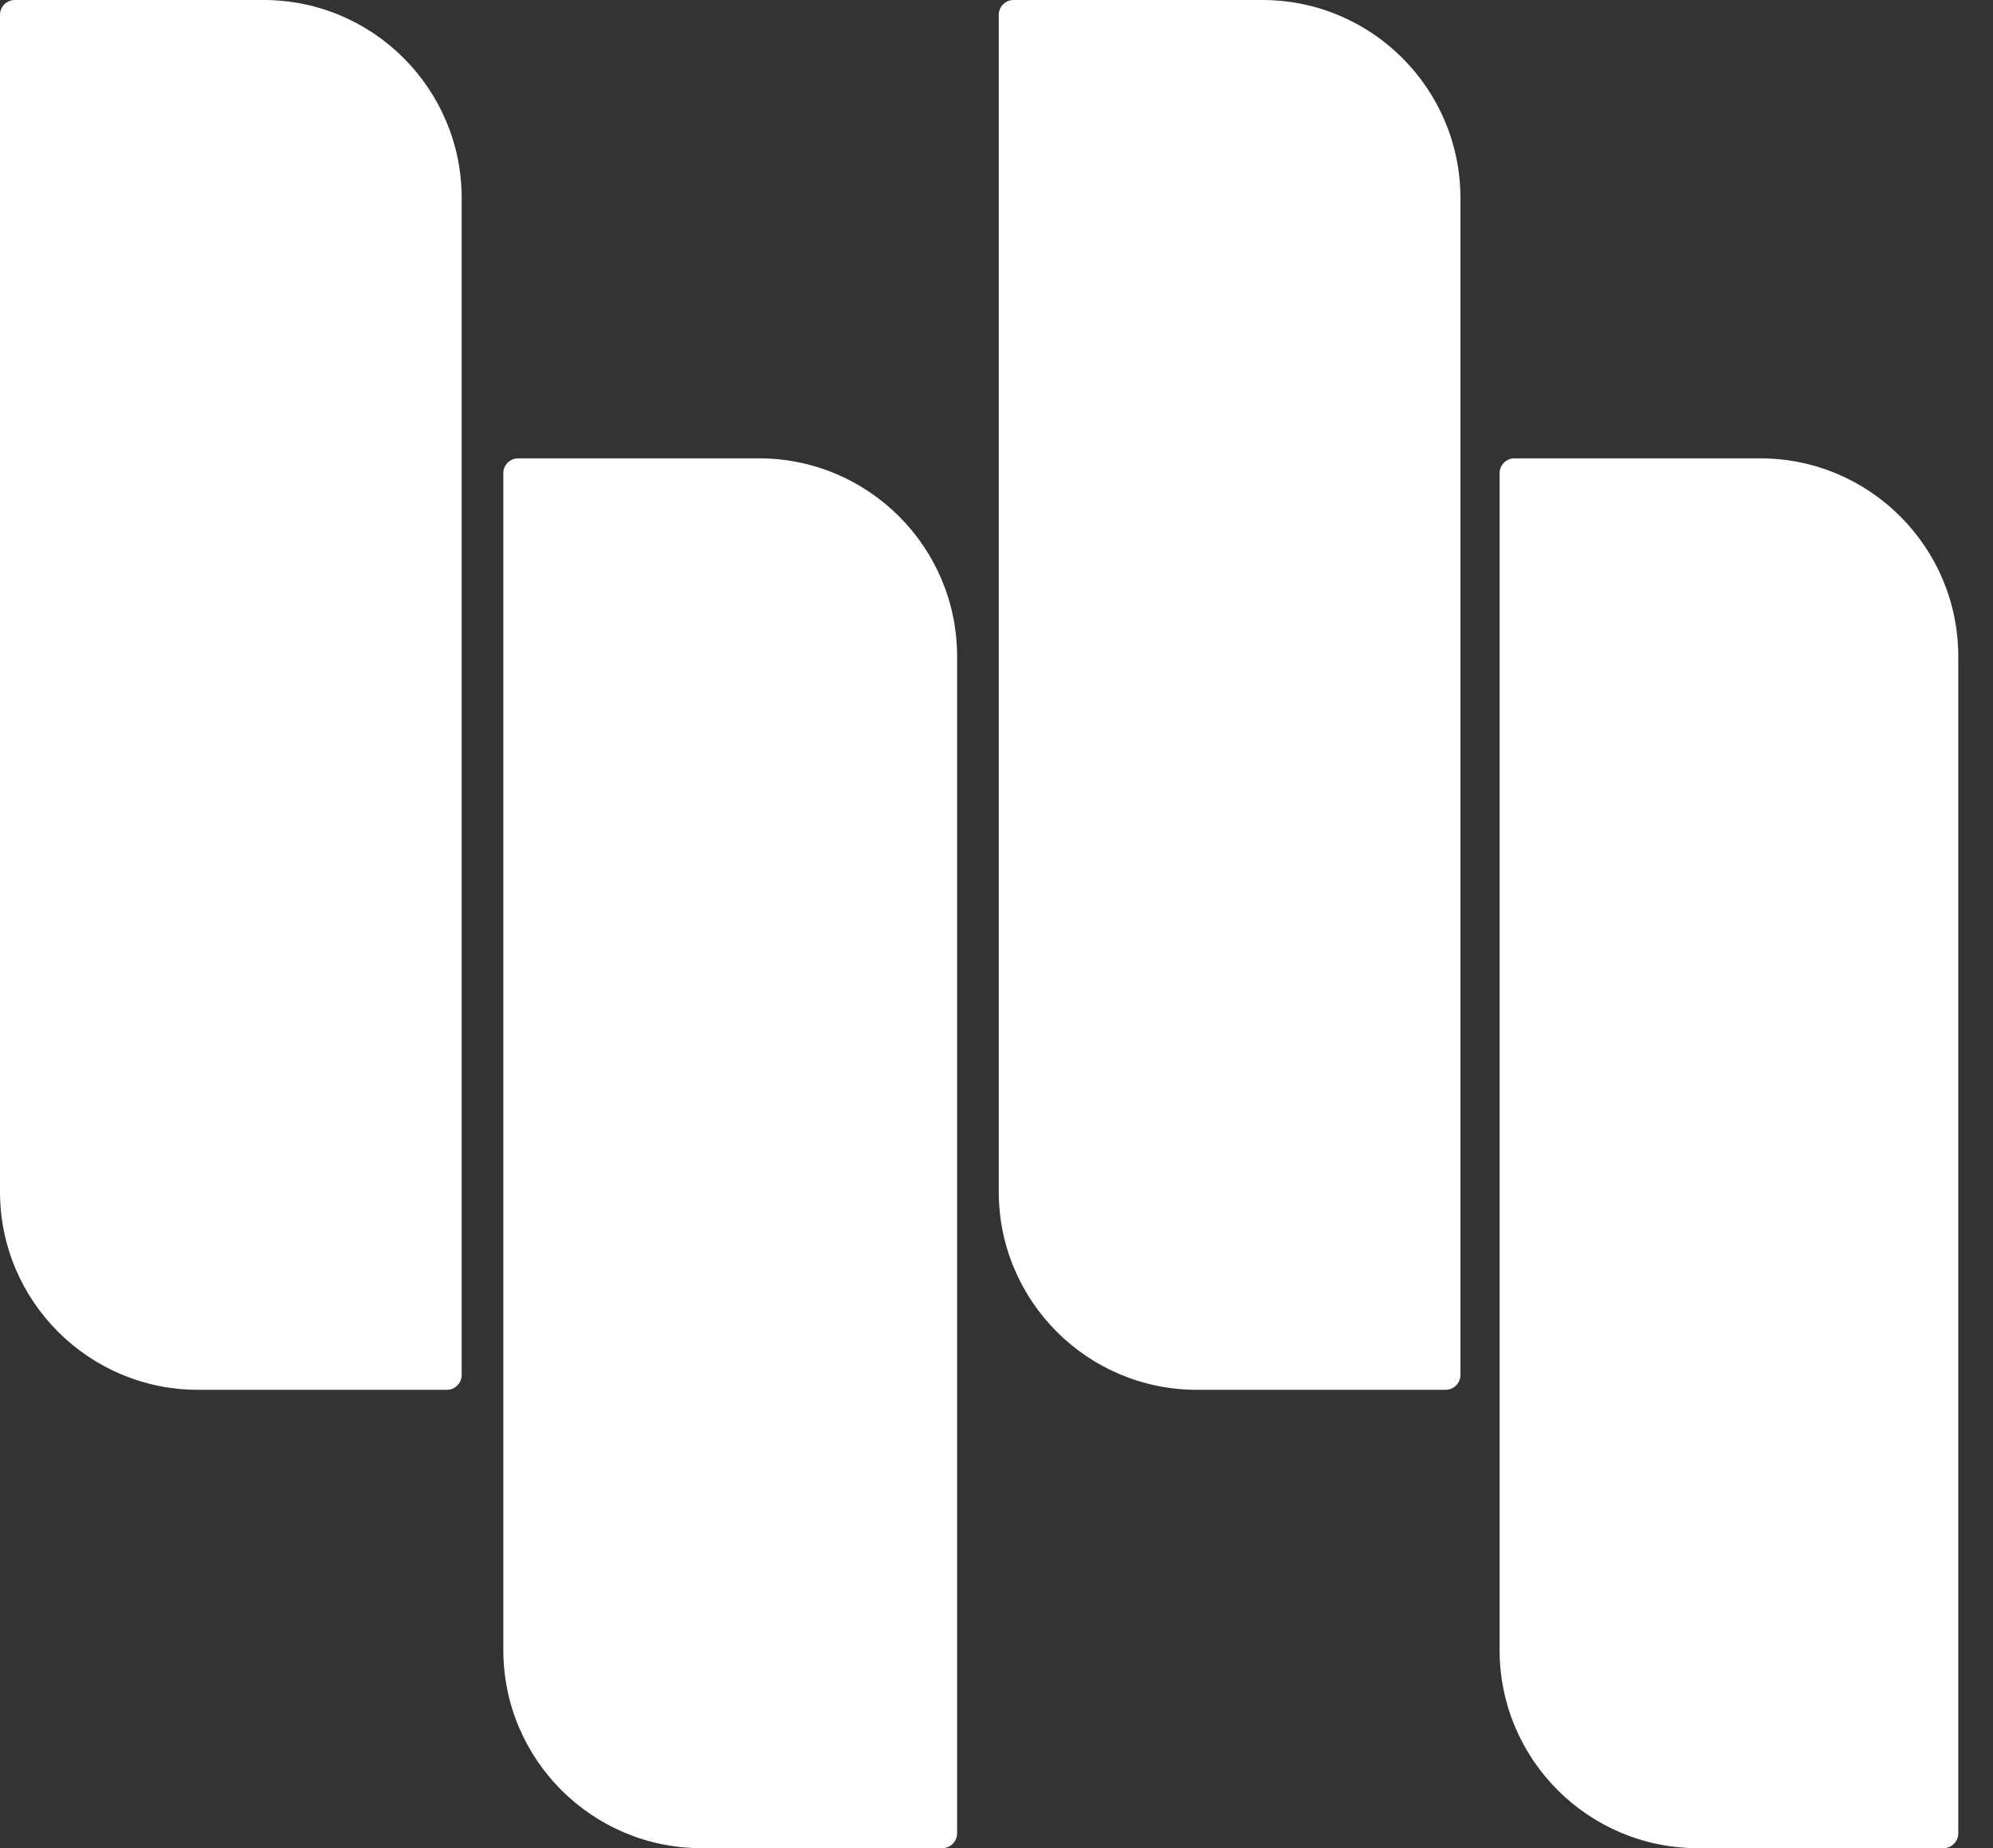
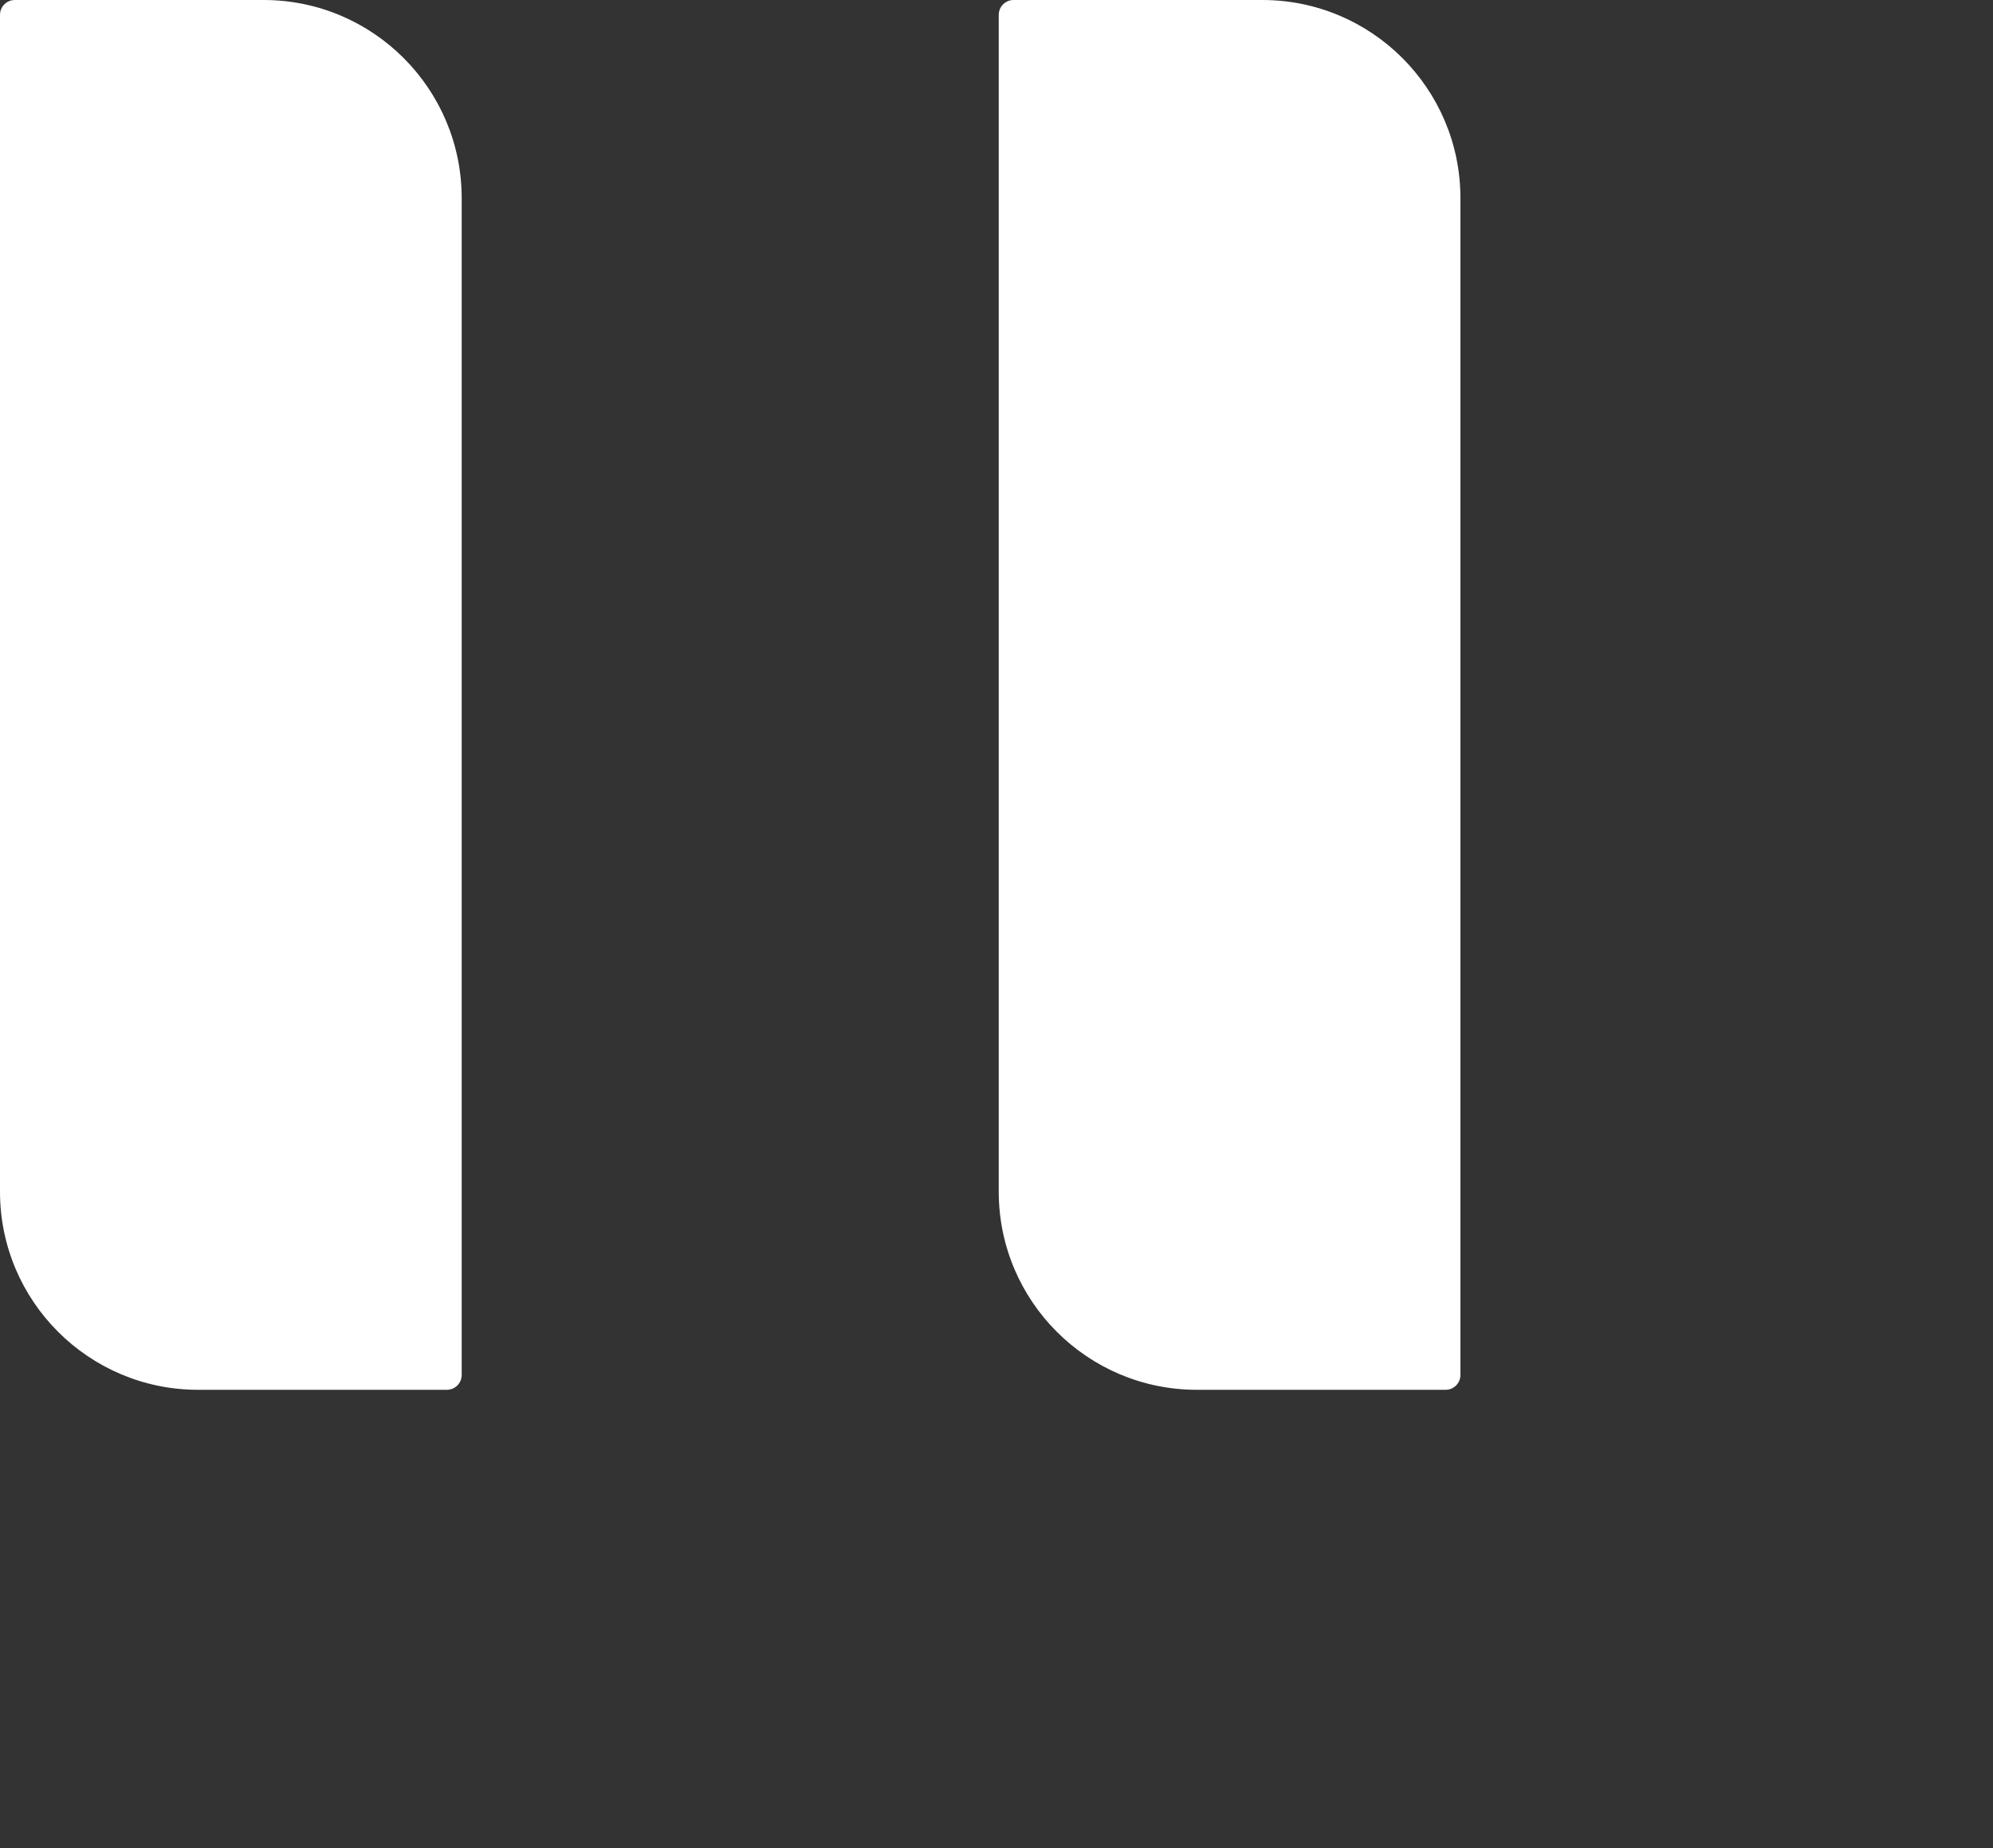
<svg xmlns="http://www.w3.org/2000/svg" width="55" height="51" viewBox="0 0 55 51" fill="none">
  <rect x="0" y="0" width="55" height="51" fill="#333333" stroke="none" />
-   <path d="M14.3 12.648H20.946C23.964 12.648 26.413 15.097 26.413 18.115V50.59C26.413 50.817 26.23 51 26.003 51H19.357C16.34 51 13.89 48.551 13.89 45.533V13.058C13.89 12.831 14.074 12.648 14.3 12.648Z" fill="white" />
-   <path d="M41.794 12.648H48.576C51.593 12.648 54.042 15.097 54.042 18.115V50.59C54.042 50.817 53.859 51 53.632 51H46.851C43.833 51 41.384 48.551 41.384 45.533V13.058C41.384 12.831 41.568 12.648 41.794 12.648Z" fill="white" />
  <path d="M0.41 0H7.275C10.292 0 12.741 2.449 12.741 5.467V37.942C12.741 38.169 12.558 38.352 12.331 38.352H5.467C2.449 38.352 0 35.903 0 32.885V0.41C0 0.183 0.183 0 0.41 0Z" fill="white" />
  <path d="M27.972 0H34.837C37.854 0 40.303 2.449 40.303 5.467V37.942C40.303 38.169 40.12 38.352 39.893 38.352H33.029C30.011 38.352 27.562 35.903 27.562 32.885V0.41C27.562 0.183 27.745 0 27.972 0Z" fill="white" />
</svg>